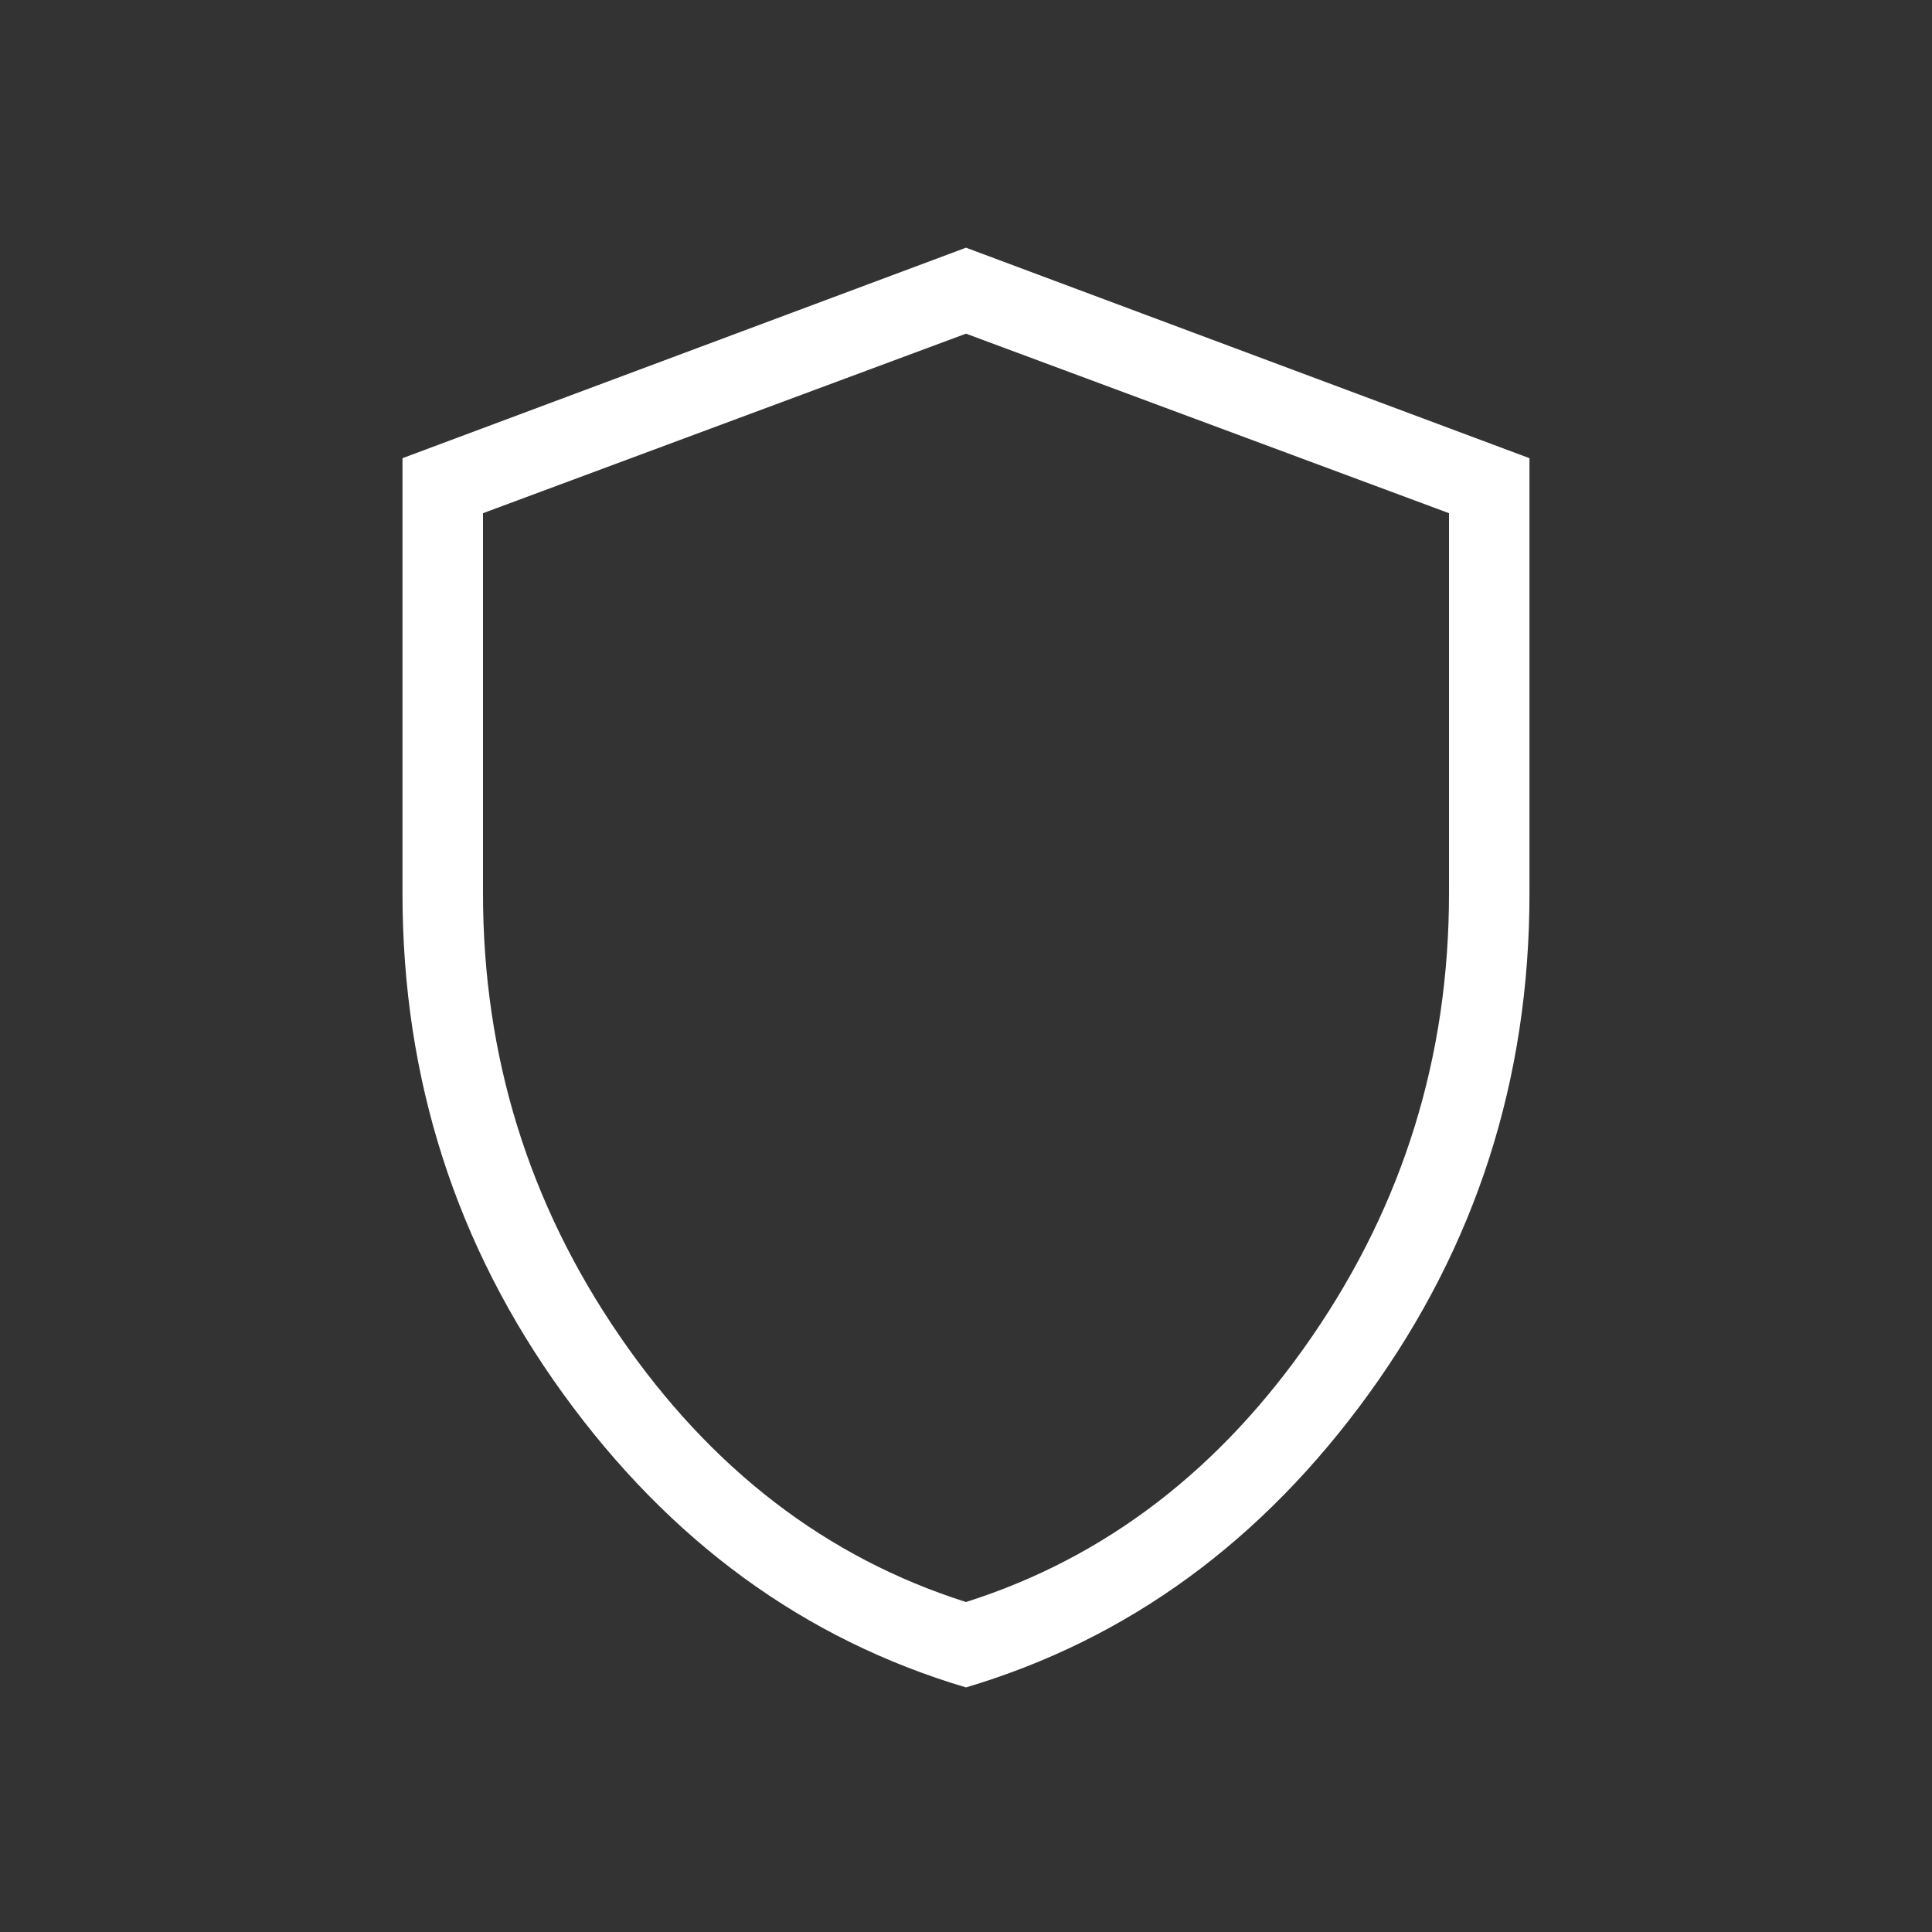
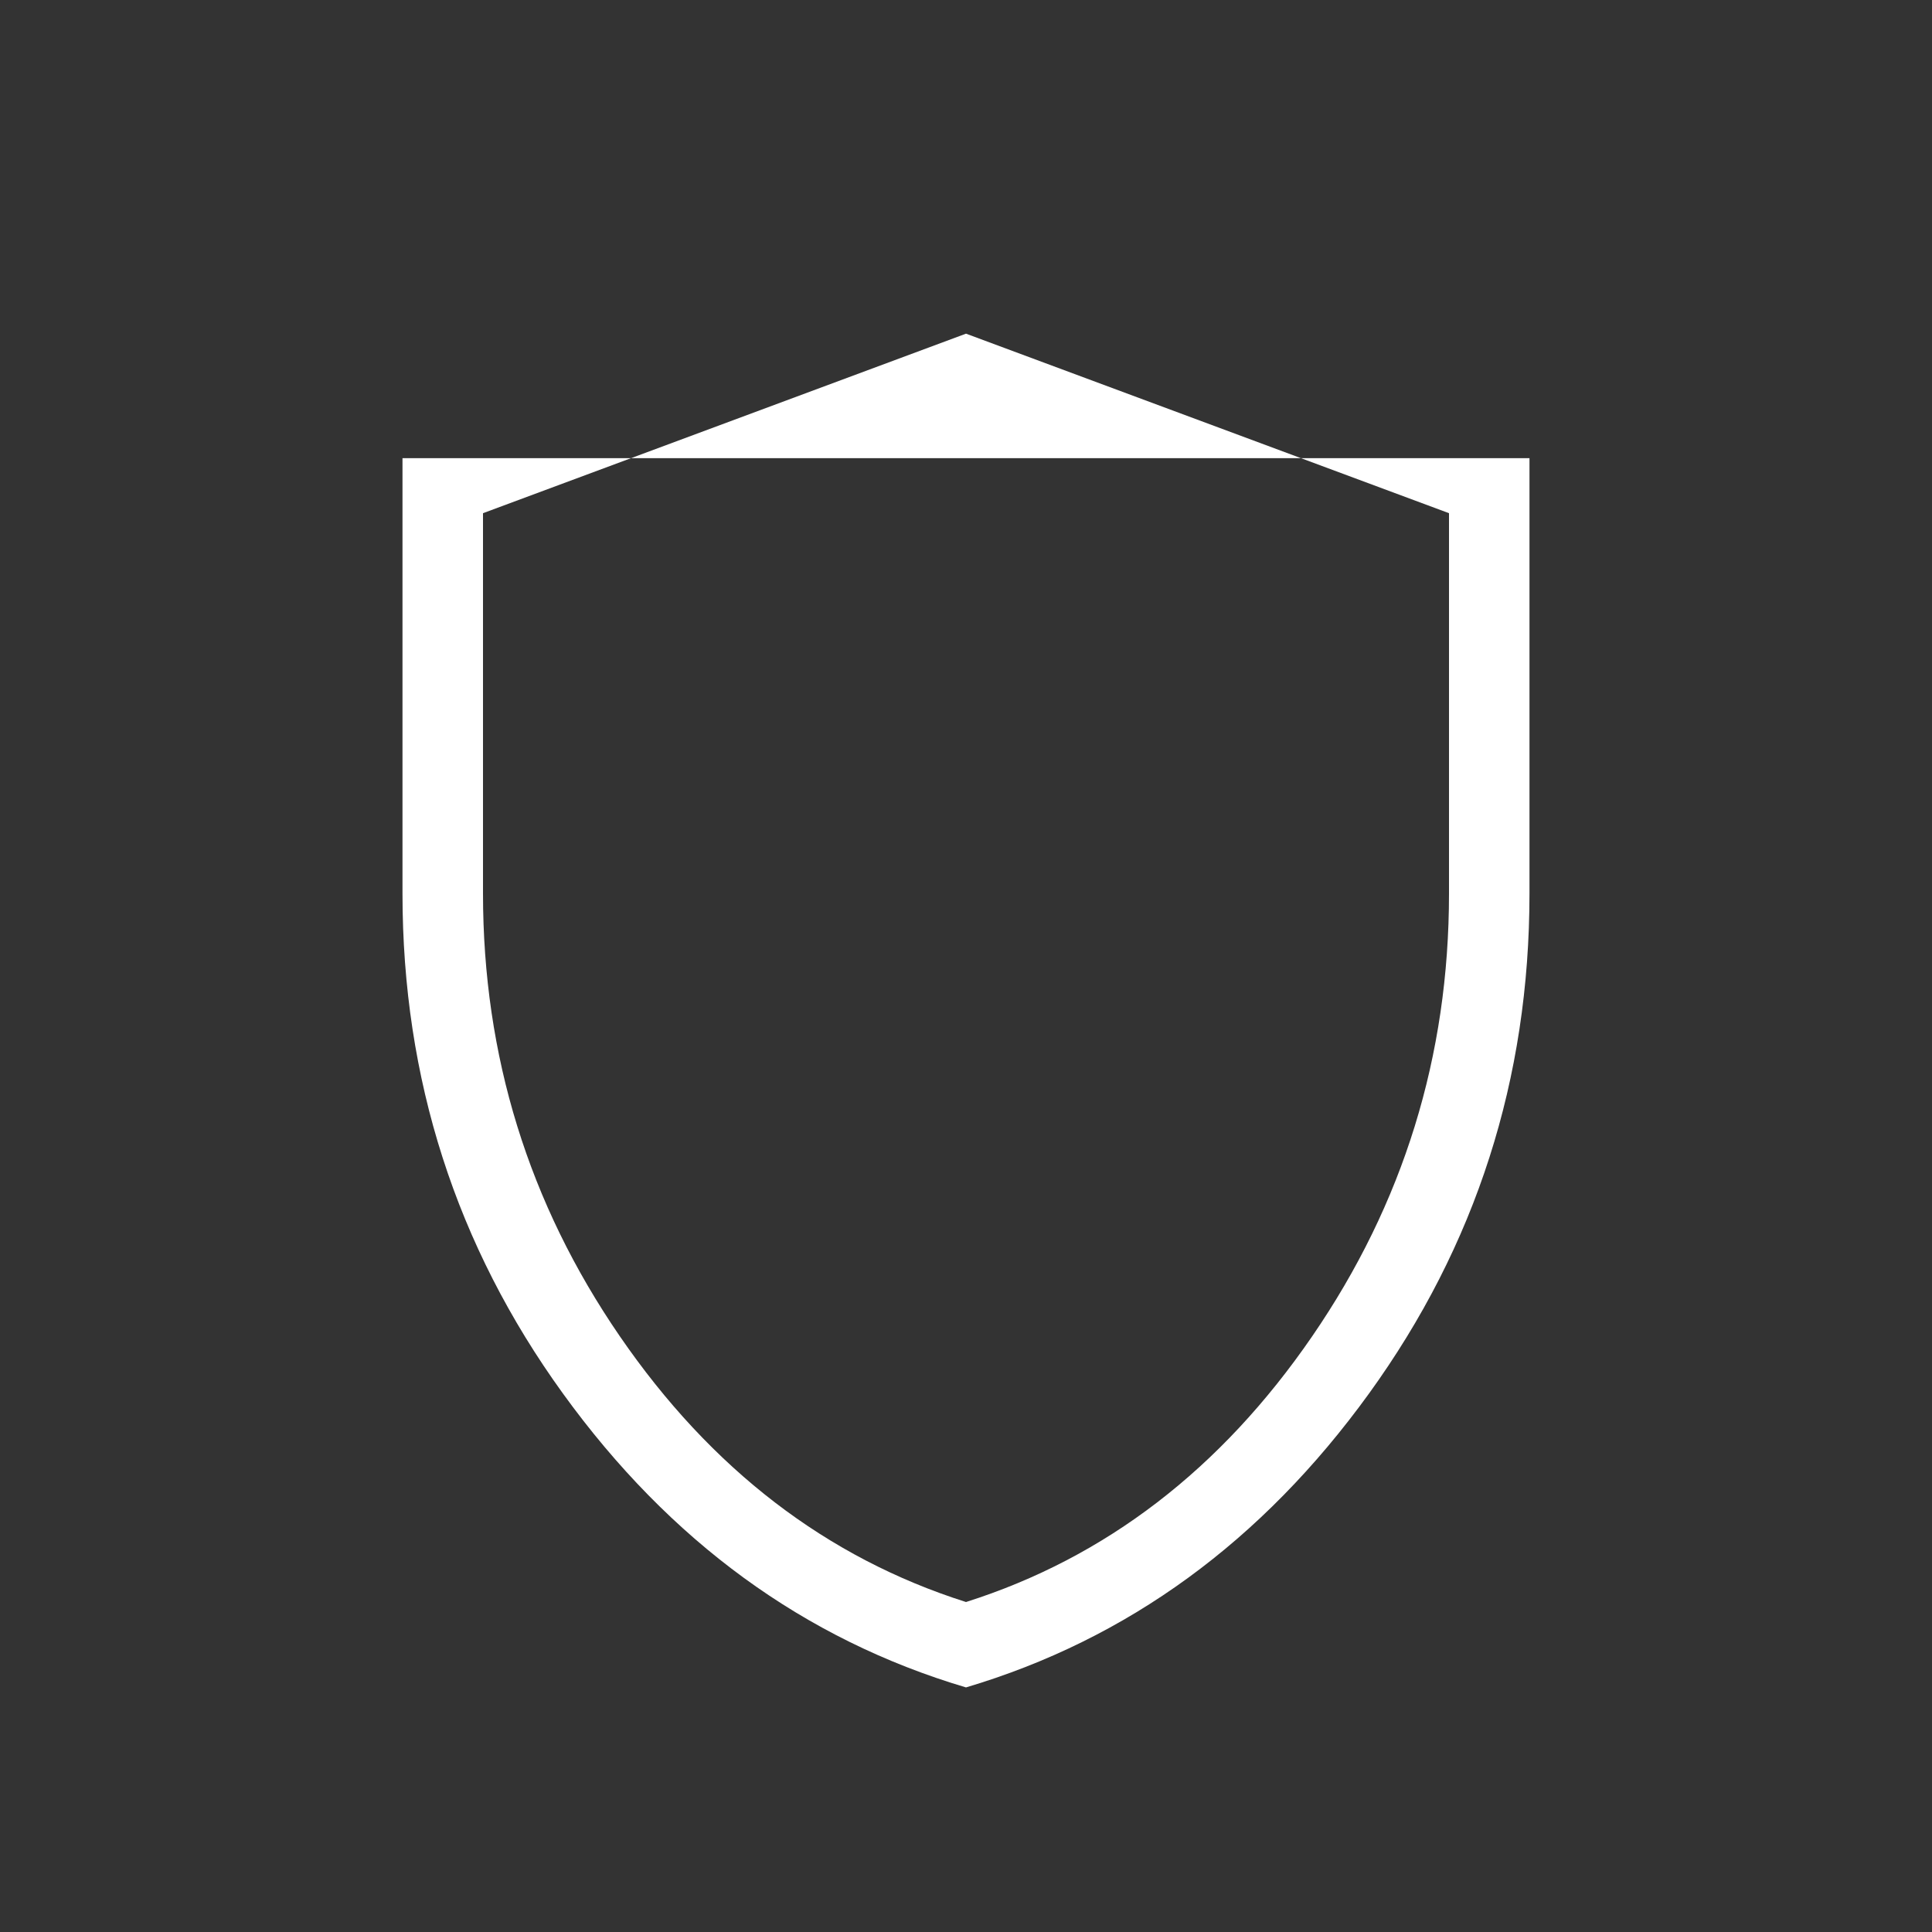
<svg xmlns="http://www.w3.org/2000/svg" width="64" height="64" viewBox="0 0 64 64" fill="none">
  <rect x="0" y="0" width="64" height="64" fill="#333333" stroke="none" />
-   <path d="M32 55.898C26.642 54.307 22.191 51.062 18.648 46.162C15.105 41.263 13.333 35.742 13.333 29.6V15.178L32 8.205L50.666 15.178V29.6C50.666 35.74 48.895 41.26 45.352 46.16C41.809 51.059 37.358 54.304 32 55.898ZM32 53.069C36.622 51.602 40.444 48.669 43.466 44.269C46.489 39.869 48 34.98 48 29.602V17L32 11.053L16 17V29.6C16 34.977 17.511 39.866 20.533 44.266C23.555 48.666 27.378 51.602 32 53.069Z" fill="white" />
+   <path d="M32 55.898C26.642 54.307 22.191 51.062 18.648 46.162C15.105 41.263 13.333 35.742 13.333 29.6V15.178L50.666 15.178V29.6C50.666 35.74 48.895 41.26 45.352 46.16C41.809 51.059 37.358 54.304 32 55.898ZM32 53.069C36.622 51.602 40.444 48.669 43.466 44.269C46.489 39.869 48 34.98 48 29.602V17L32 11.053L16 17V29.6C16 34.977 17.511 39.866 20.533 44.266C23.555 48.666 27.378 51.602 32 53.069Z" fill="white" />
</svg>